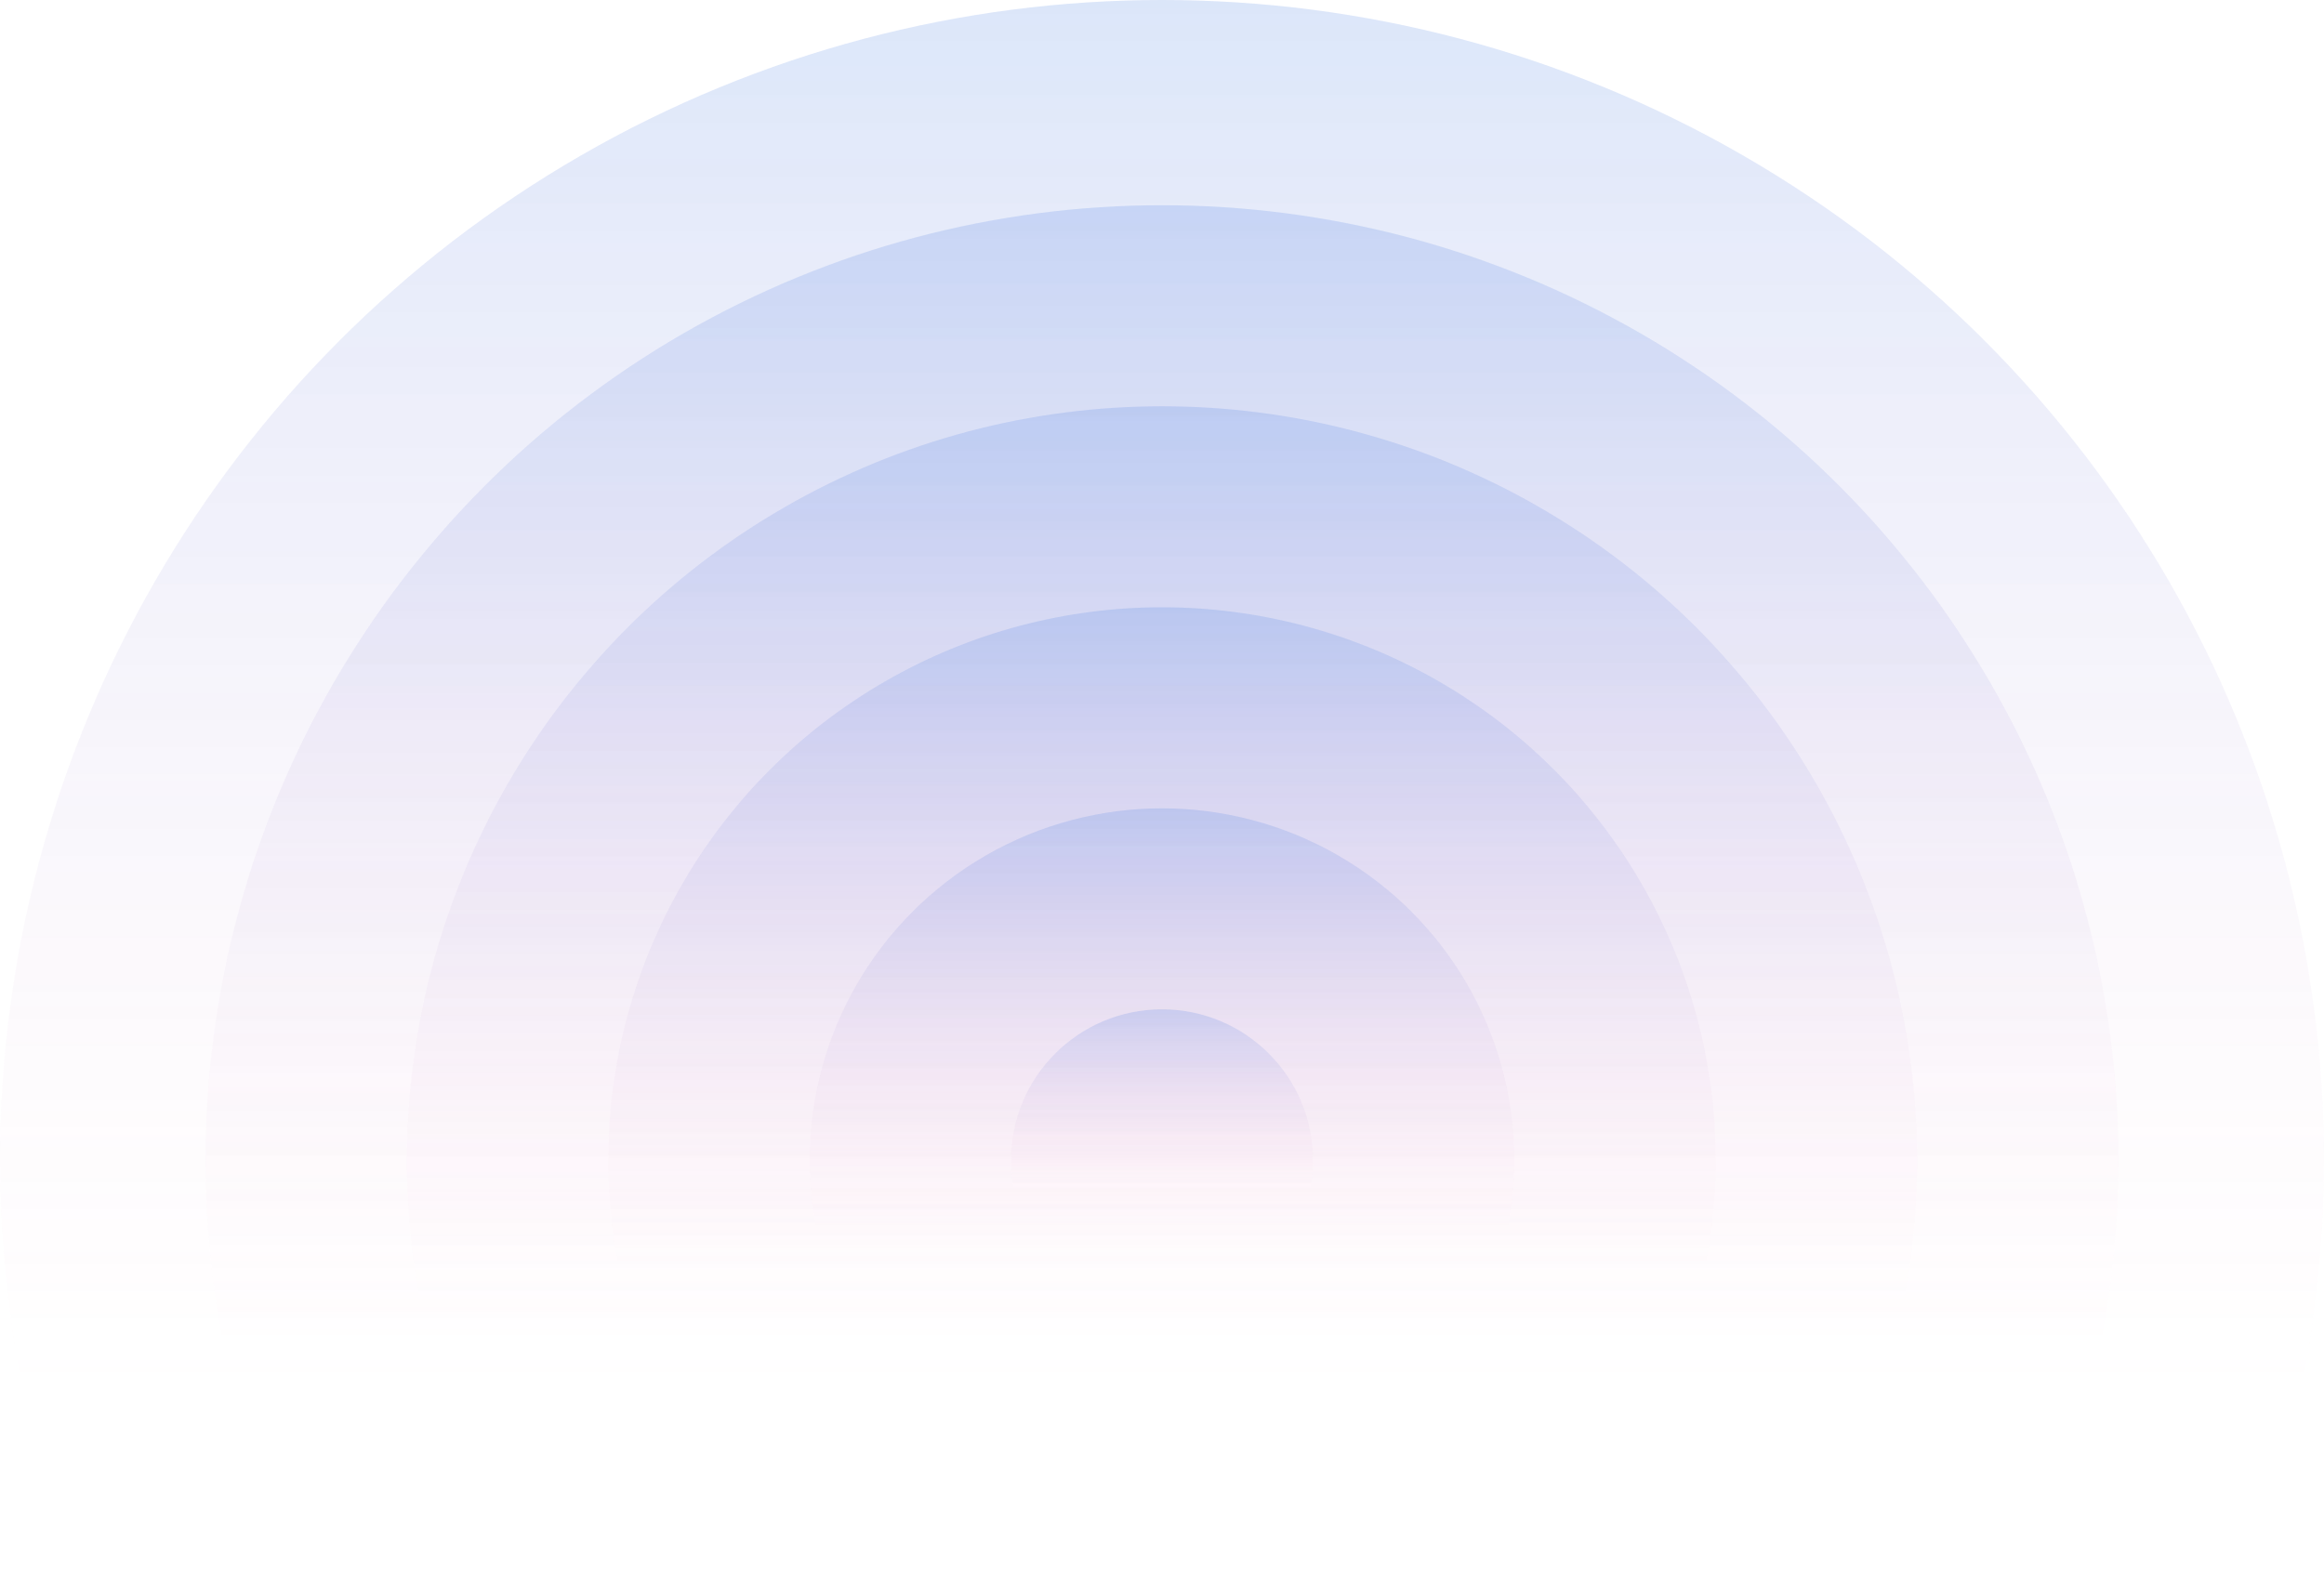
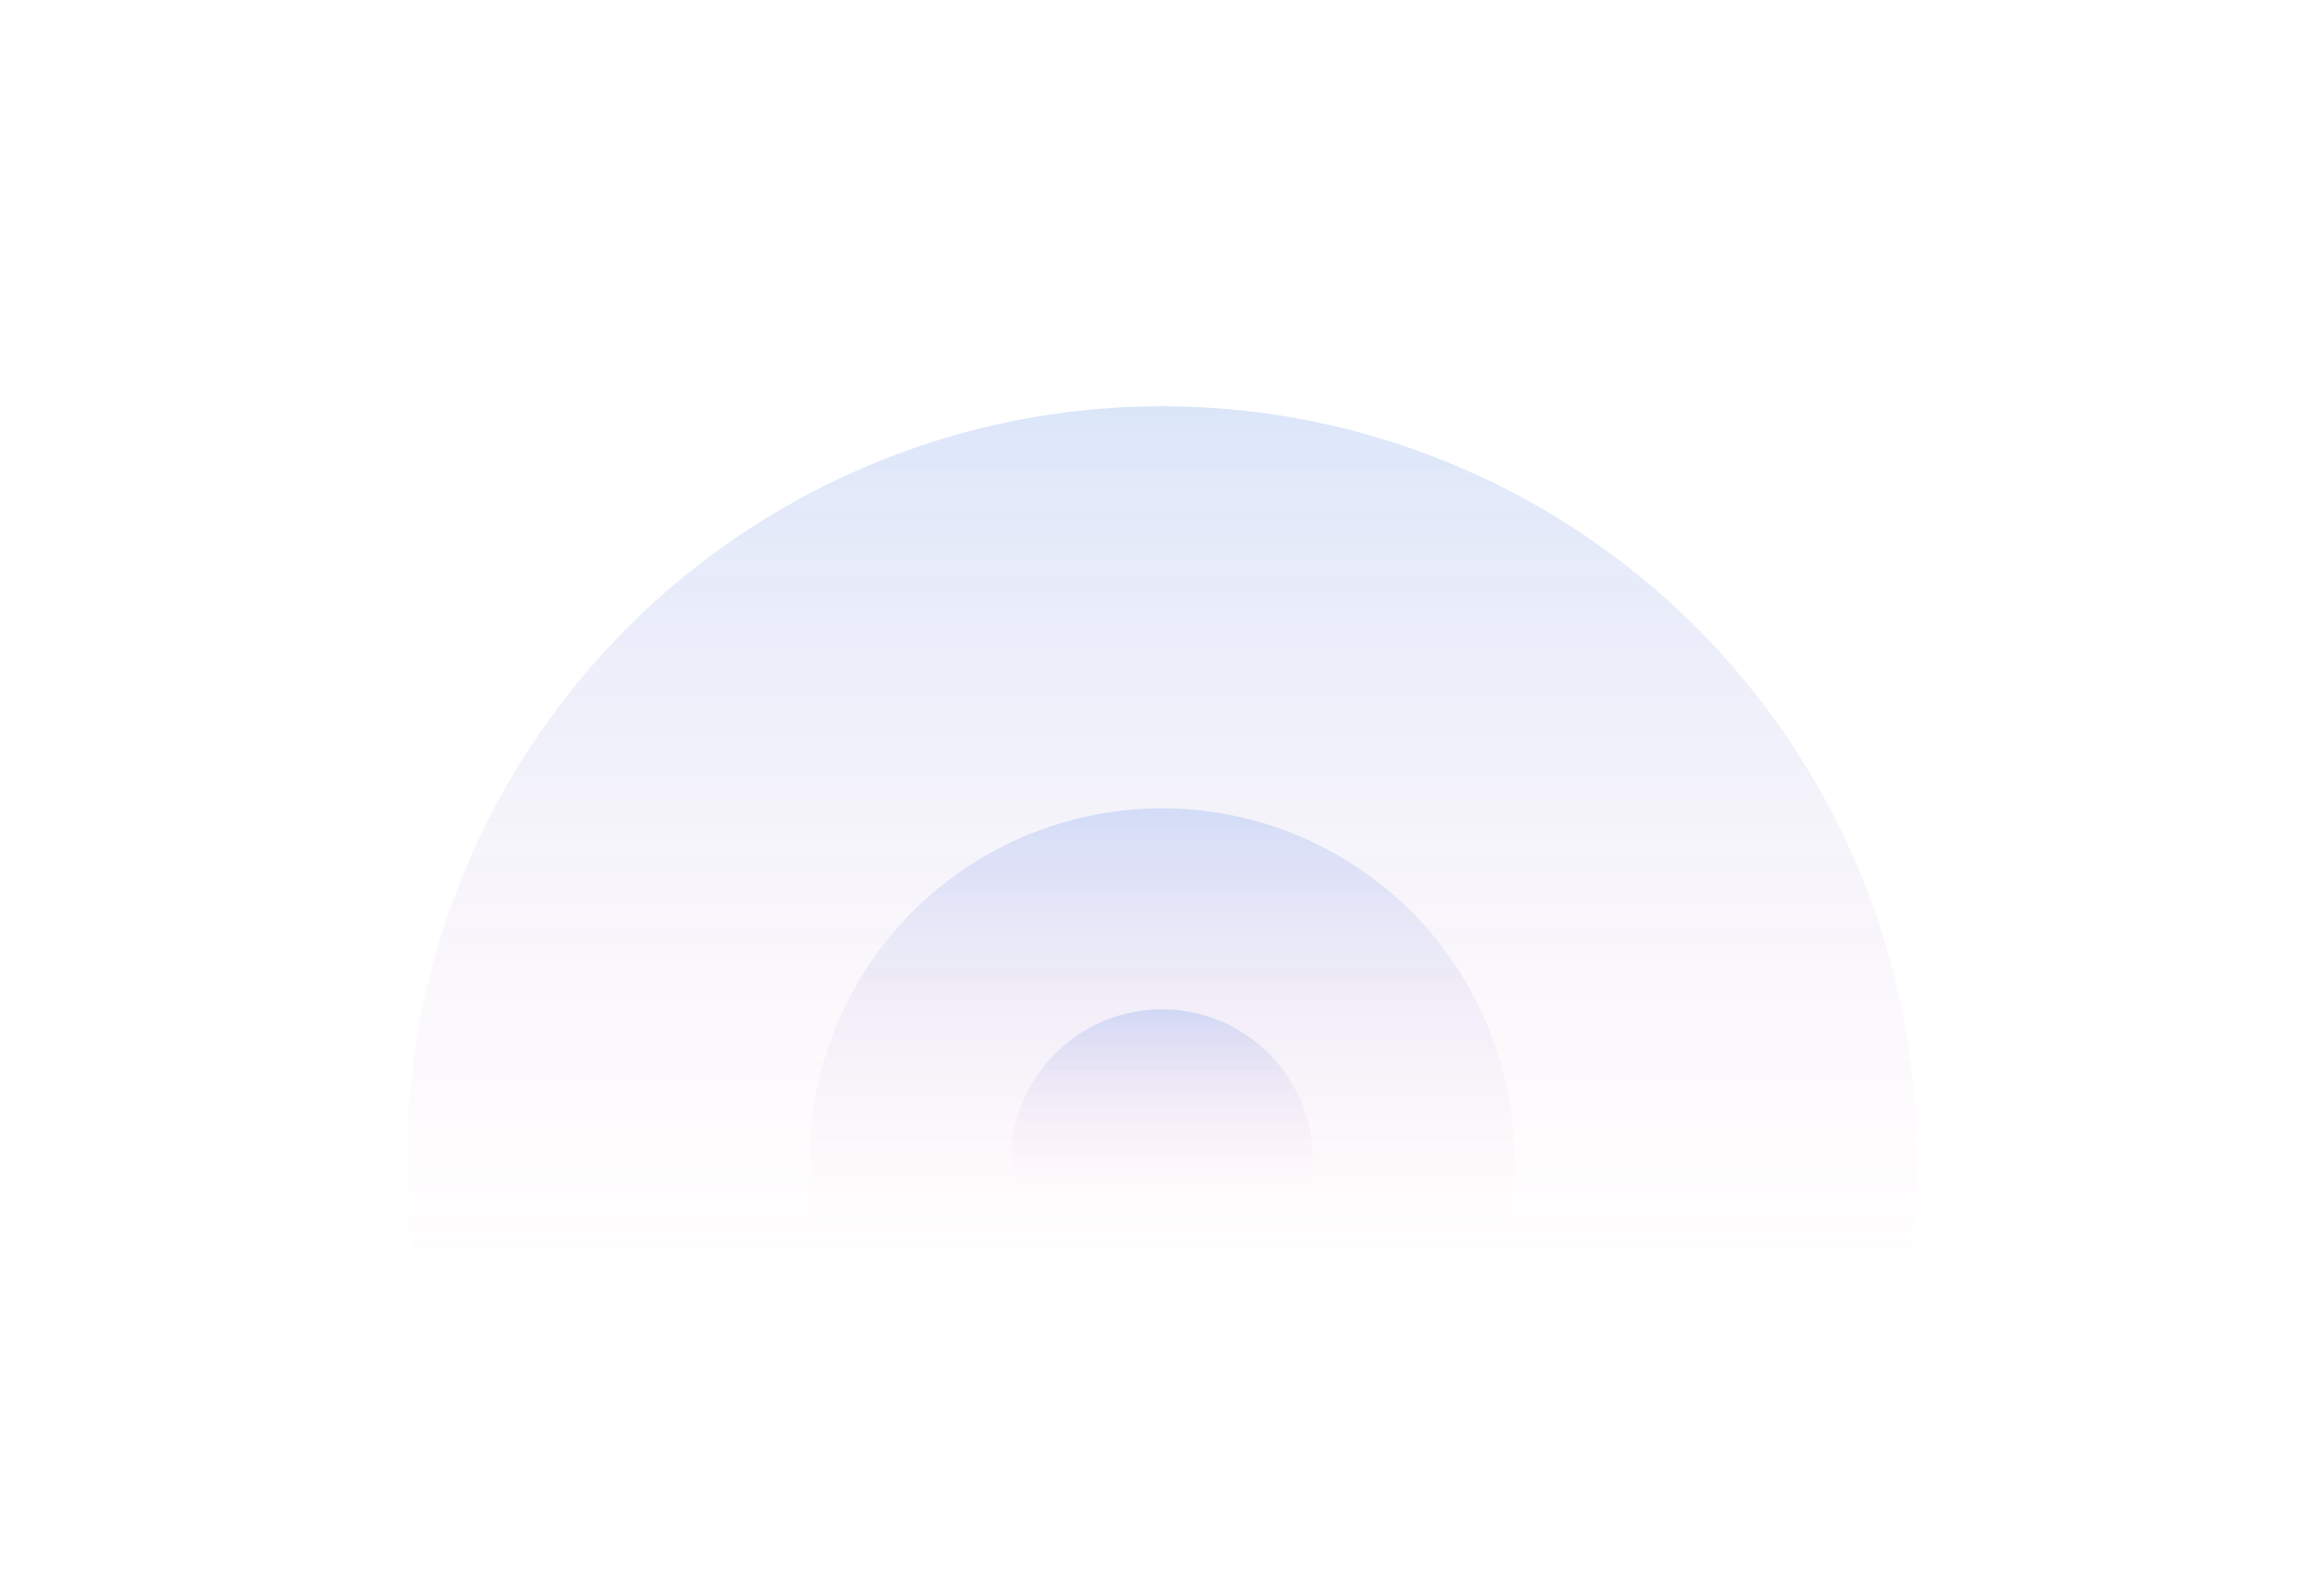
<svg xmlns="http://www.w3.org/2000/svg" width="1320" height="904" viewBox="0 0 1320 904" fill="none">
  <g opacity="0.7" clip-path="url(#clip0_876_40043)">
-     <ellipse cx="660" cy="659.127" rx="660" ry="659.127" fill="url(#paint0_linear_876_40043)" fill-opacity="0.2" />
-     <ellipse cx="660" cy="659.127" rx="543.249" ry="542.53" fill="url(#paint1_linear_876_40043)" fill-opacity="0.2" />
    <ellipse cx="660" cy="659.127" rx="428.881" ry="428.313" fill="url(#paint2_linear_876_40043)" fill-opacity="0.2" />
-     <ellipse cx="659.999" cy="659.127" rx="314.513" ry="314.096" fill="url(#paint3_linear_876_40043)" fill-opacity="0.2" />
    <ellipse cx="660" cy="659.128" rx="200.144" ry="199.88" fill="url(#paint4_linear_876_40043)" fill-opacity="0.2" />
    <ellipse cx="660" cy="659.128" rx="85.776" ry="85.663" fill="url(#paint5_linear_876_40043)" fill-opacity="0.2" />
  </g>
  <defs>
    <linearGradient id="paint0_linear_876_40043" x1="660" y1="0" x2="660" y2="787.29" gradientUnits="userSpaceOnUse">
      <stop stop-color="#014BD9" />
      <stop offset="1" stop-color="#FF87B7" stop-opacity="0" />
    </linearGradient>
    <linearGradient id="paint1_linear_876_40043" x1="660" y1="116.597" x2="660" y2="764.619" gradientUnits="userSpaceOnUse">
      <stop stop-color="#014BD9" />
      <stop offset="1" stop-color="#FF87B7" stop-opacity="0" />
    </linearGradient>
    <linearGradient id="paint2_linear_876_40043" x1="660" y1="230.813" x2="660" y2="742.41" gradientUnits="userSpaceOnUse">
      <stop stop-color="#014BD9" />
      <stop offset="1" stop-color="#FF87B7" stop-opacity="0" />
    </linearGradient>
    <linearGradient id="paint3_linear_876_40043" x1="659.999" y1="345.03" x2="659.999" y2="720.201" gradientUnits="userSpaceOnUse">
      <stop stop-color="#014BD9" />
      <stop offset="1" stop-color="#FF87B7" stop-opacity="0" />
    </linearGradient>
    <linearGradient id="paint4_linear_876_40043" x1="660" y1="459.248" x2="660" y2="697.993" gradientUnits="userSpaceOnUse">
      <stop stop-color="#014BD9" />
      <stop offset="1" stop-color="#FF87B7" stop-opacity="0" />
    </linearGradient>
    <linearGradient id="paint5_linear_876_40043" x1="660" y1="573.465" x2="660" y2="675.784" gradientUnits="userSpaceOnUse">
      <stop stop-color="#014BD9" />
      <stop offset="1" stop-color="#FF87B7" stop-opacity="0" />
    </linearGradient>
    <clipPath id="clip0_876_40043">
      <rect width="1320" height="904" fill="white" />
    </clipPath>
  </defs>
</svg>